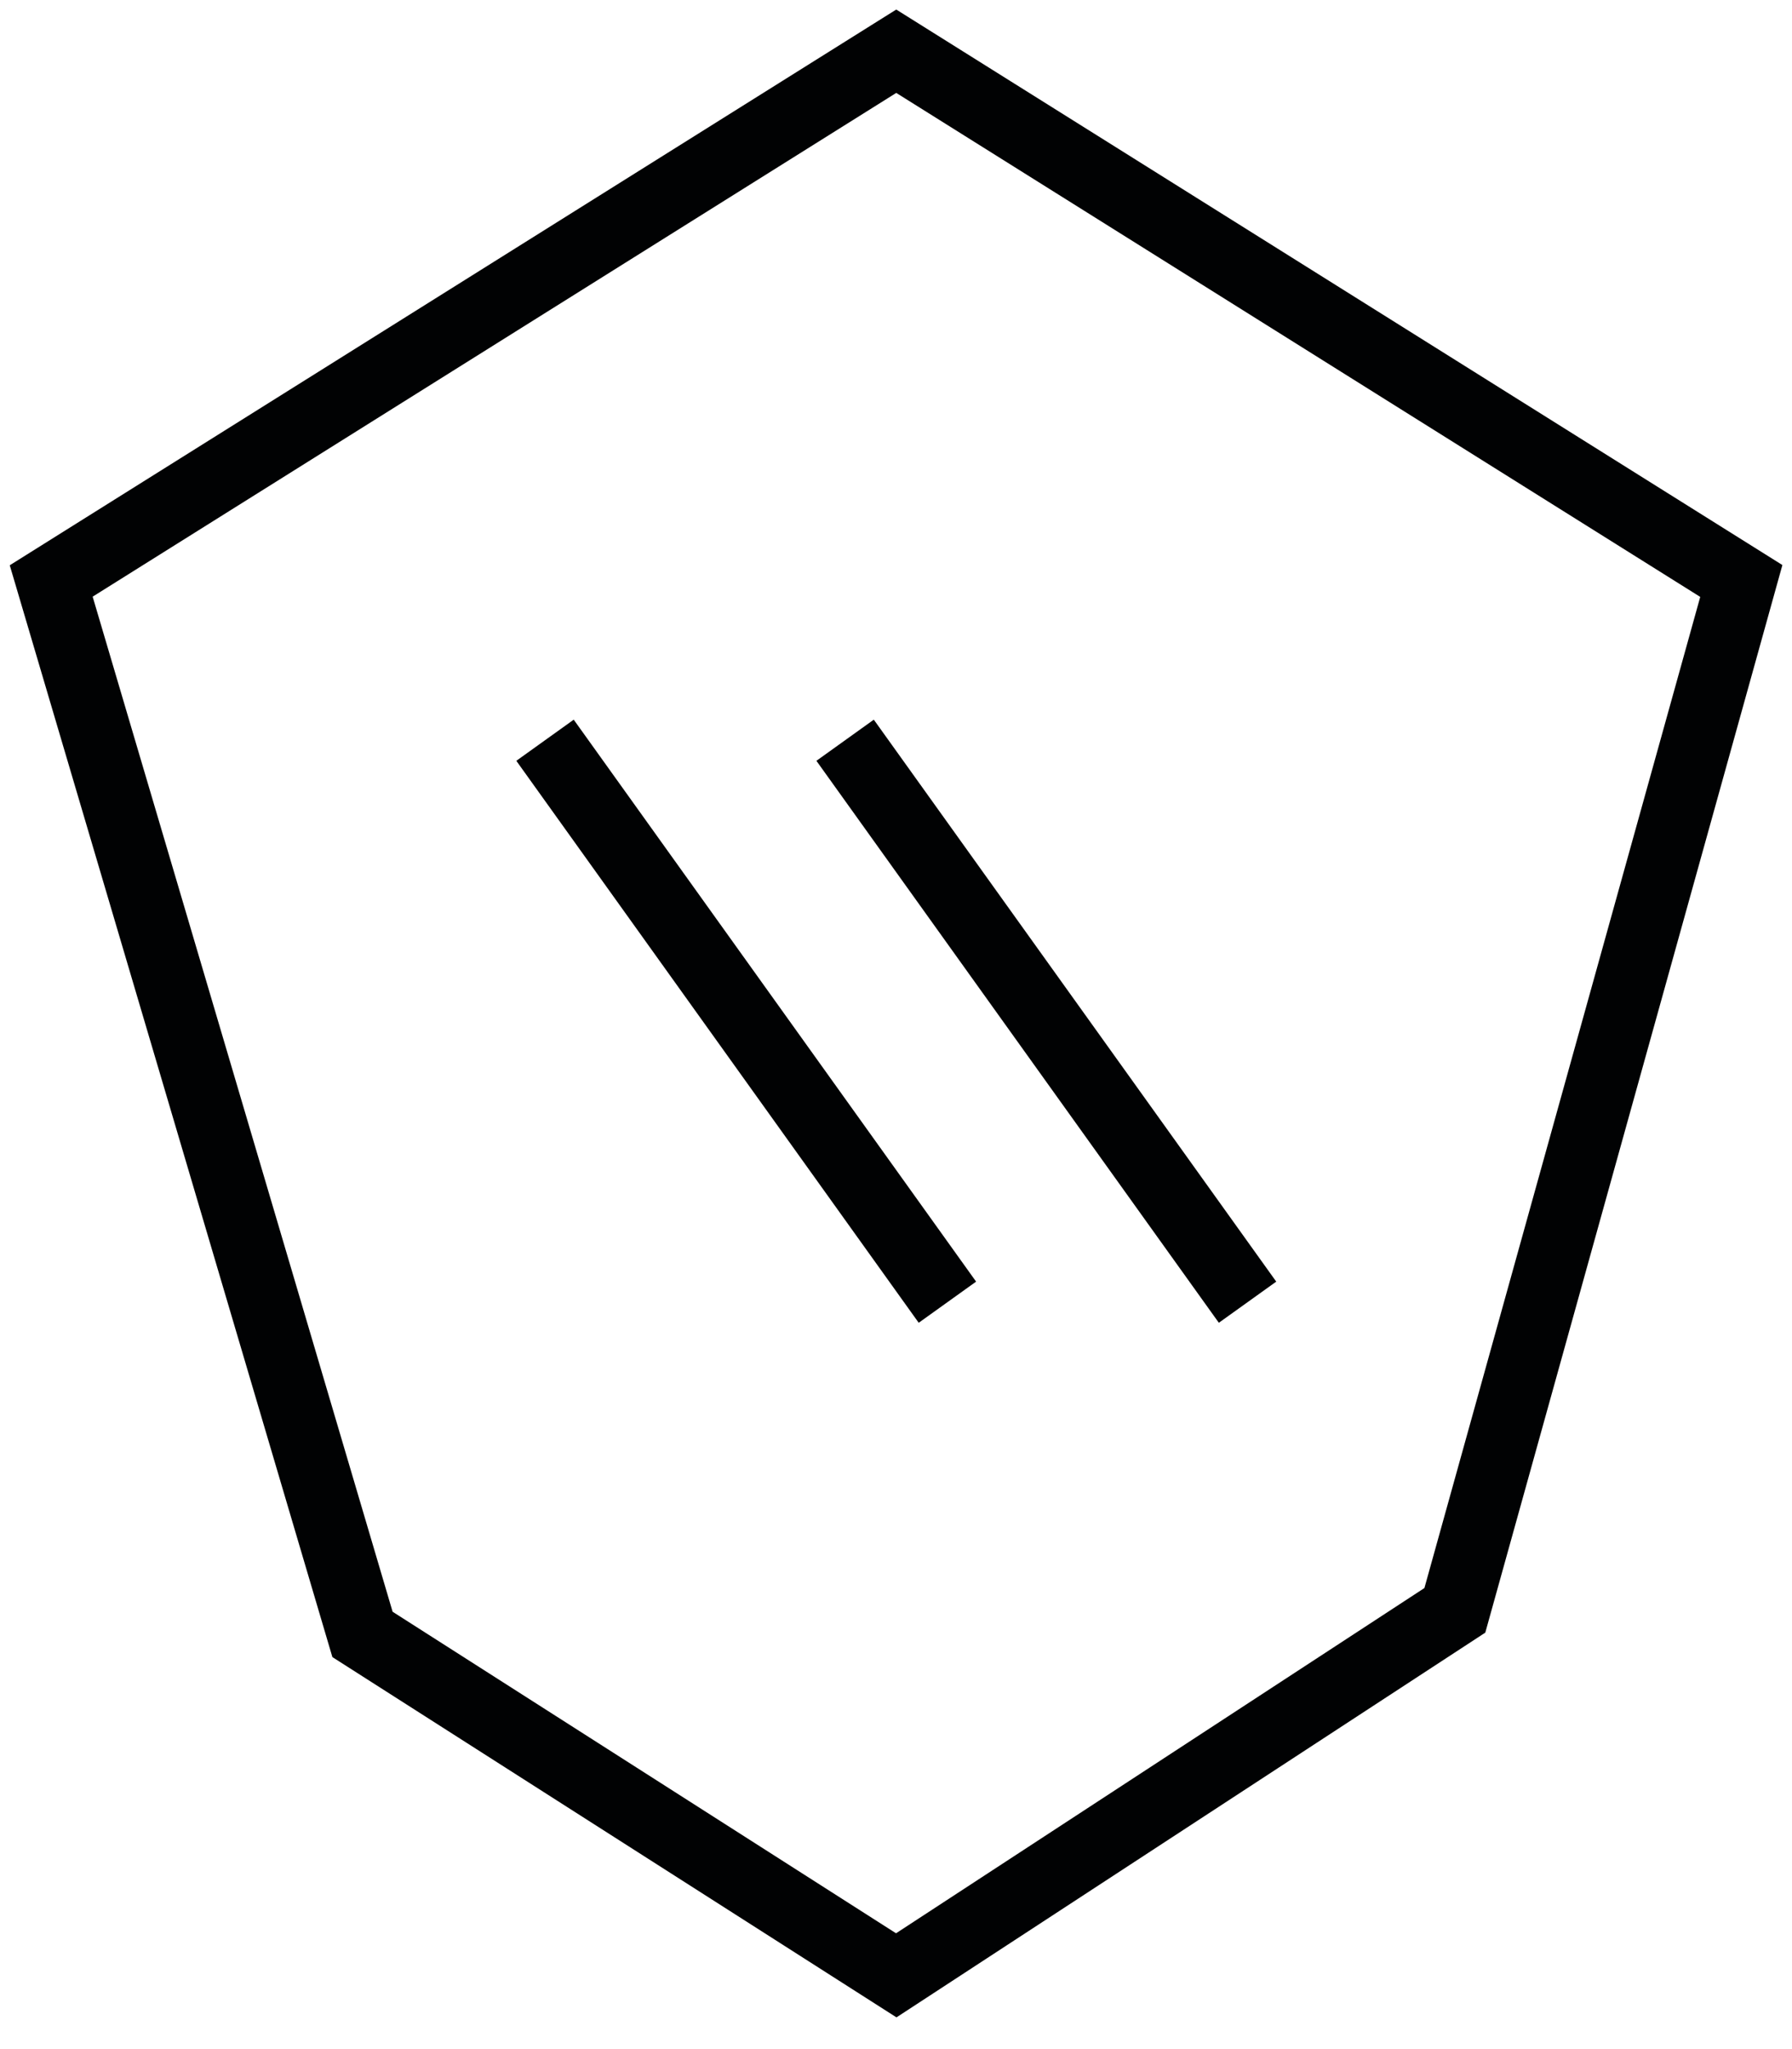
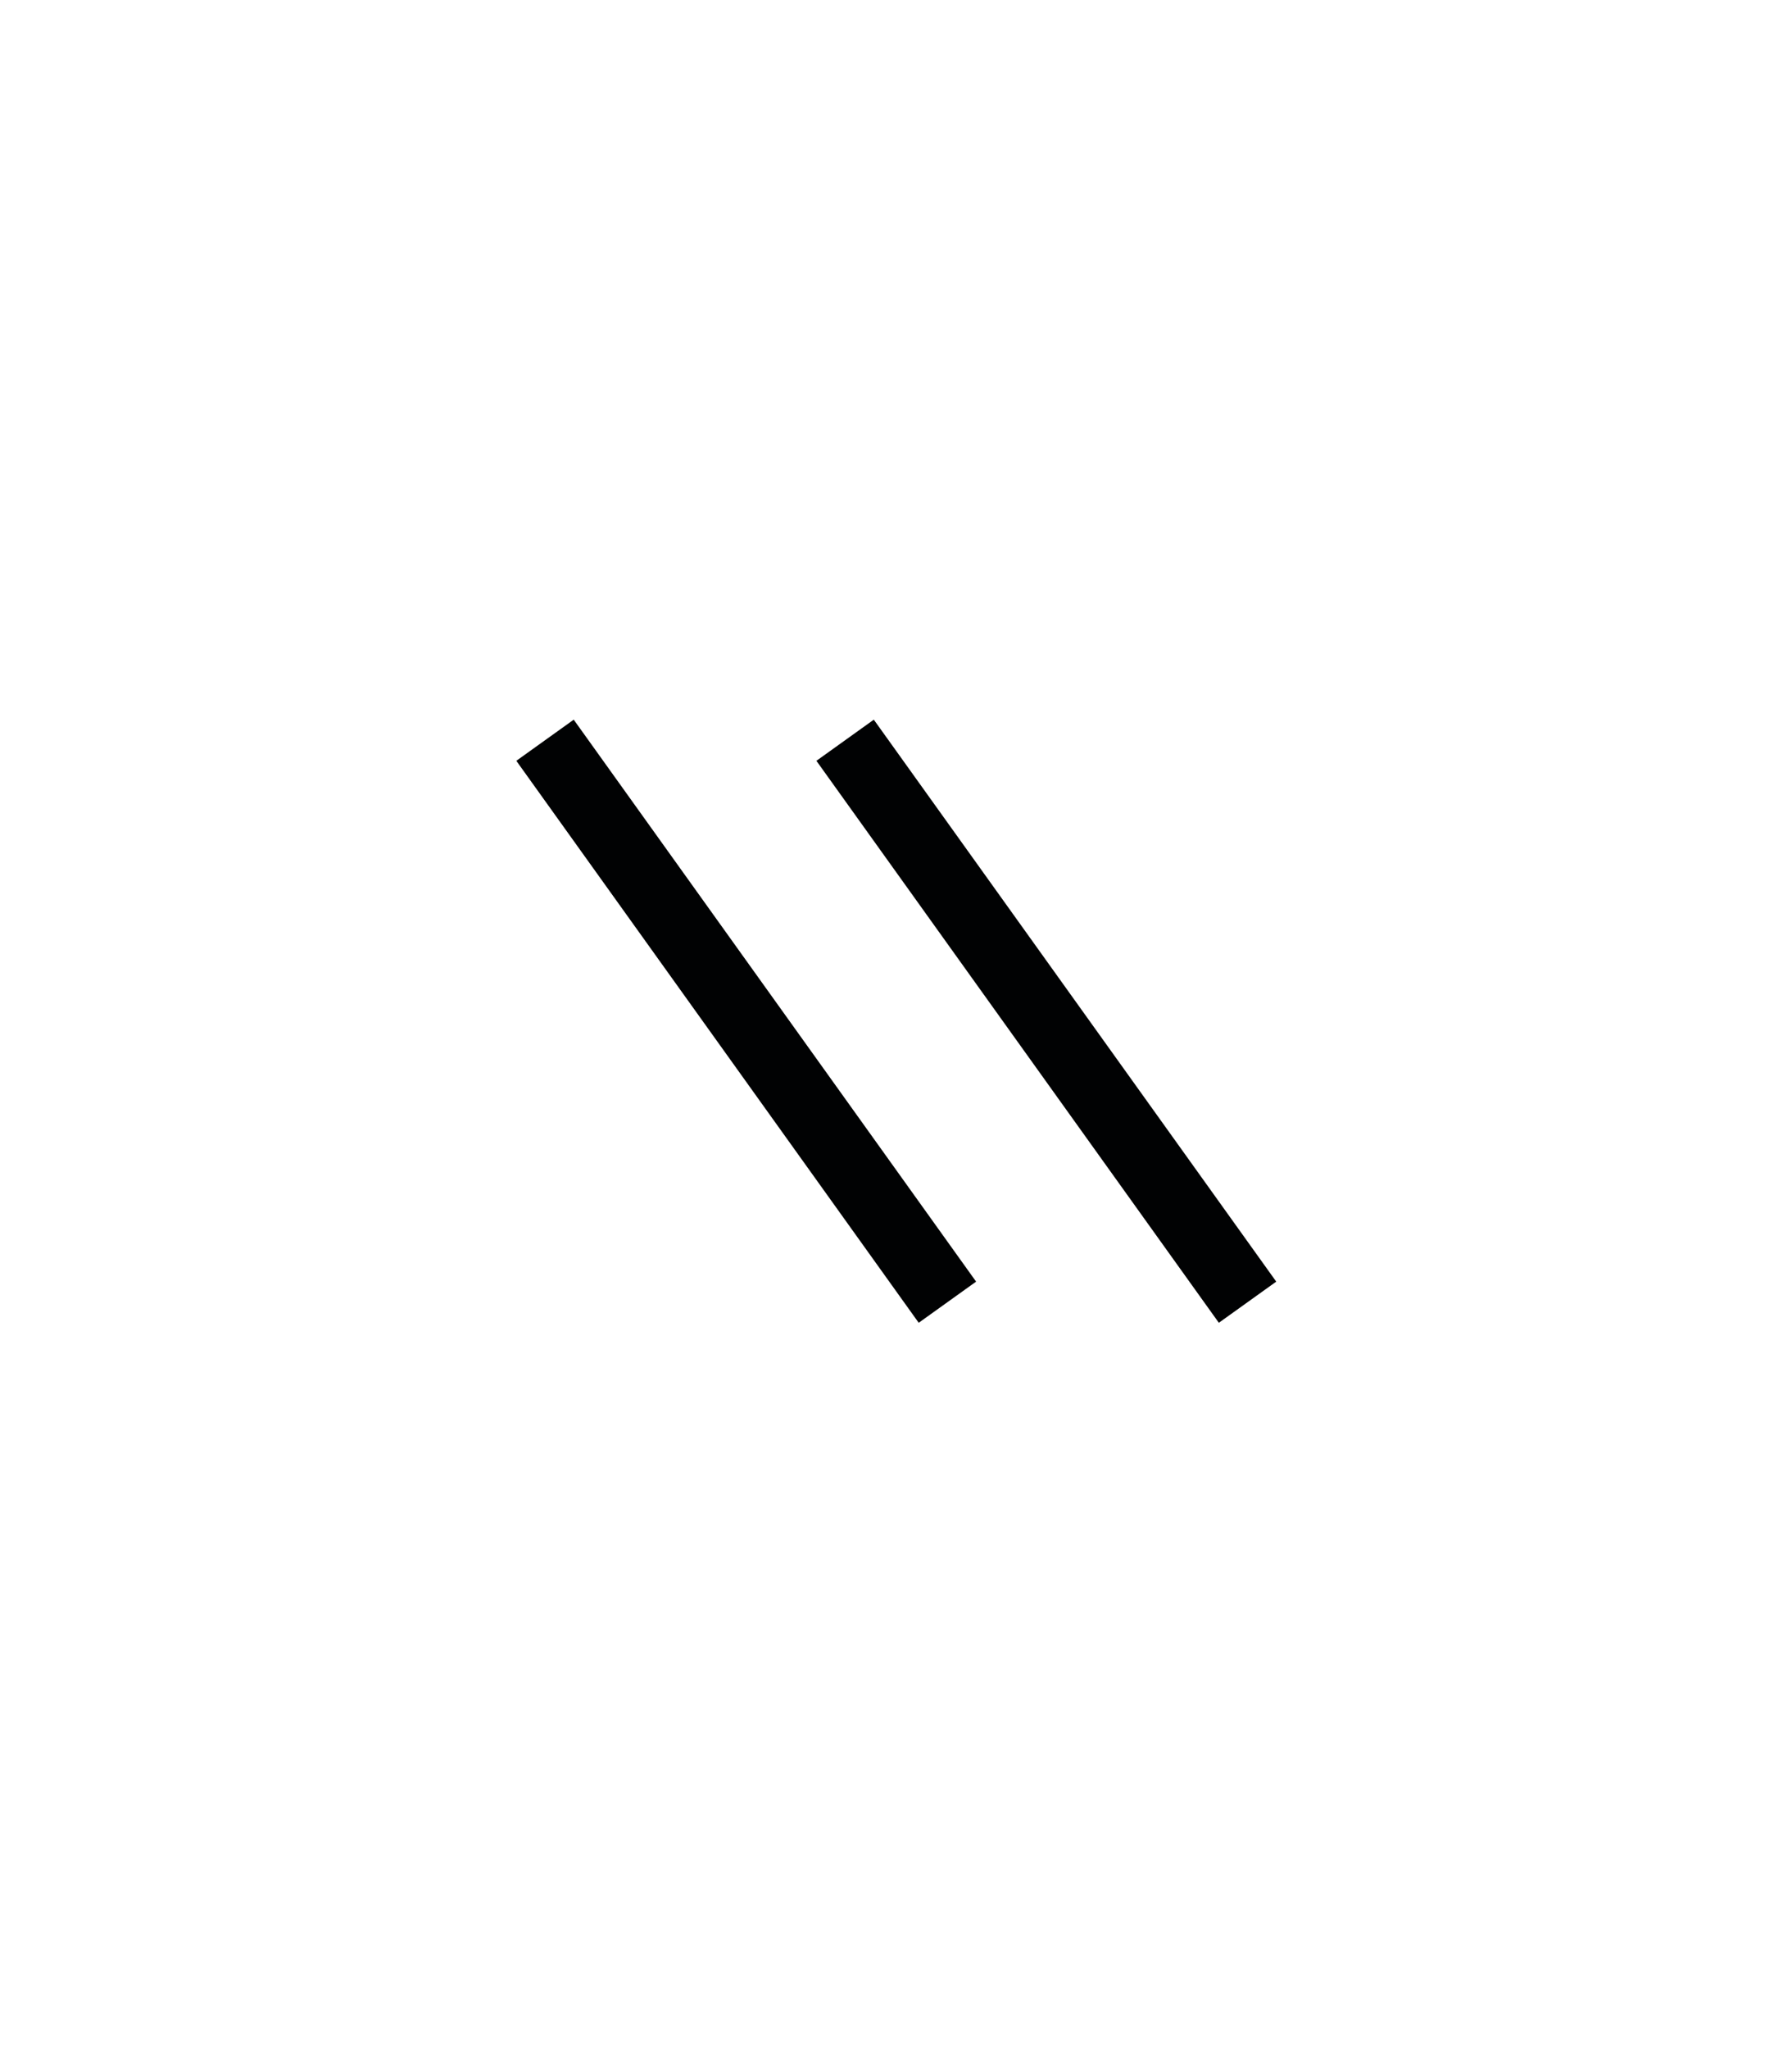
<svg xmlns="http://www.w3.org/2000/svg" width="35" height="40" viewBox="0 0 35 40" fill="none">
  <g id="Layer 9">
    <g id="Group">
-       <path id="Vector" d="M17.505 38.56L28.415 31.435L34.01 11.341L17.505 1L1 11.341L7.08 31.905L17.505 38.56Z" stroke="#010203" stroke-width="1.379" stroke-miterlimit="10" />
      <g id="Vector_2">
-         <path d="M16.506 14.45L24.366 25.42L16.506 14.45ZM10.645 14.45L18.504 25.42L10.645 14.45Z" fill="#010203" />
        <path d="M16.506 14.45L24.366 25.42M10.645 14.45L18.504 25.42" stroke="#010203" stroke-width="1.379" stroke-miterlimit="10" />
      </g>
    </g>
  </g>
</svg>